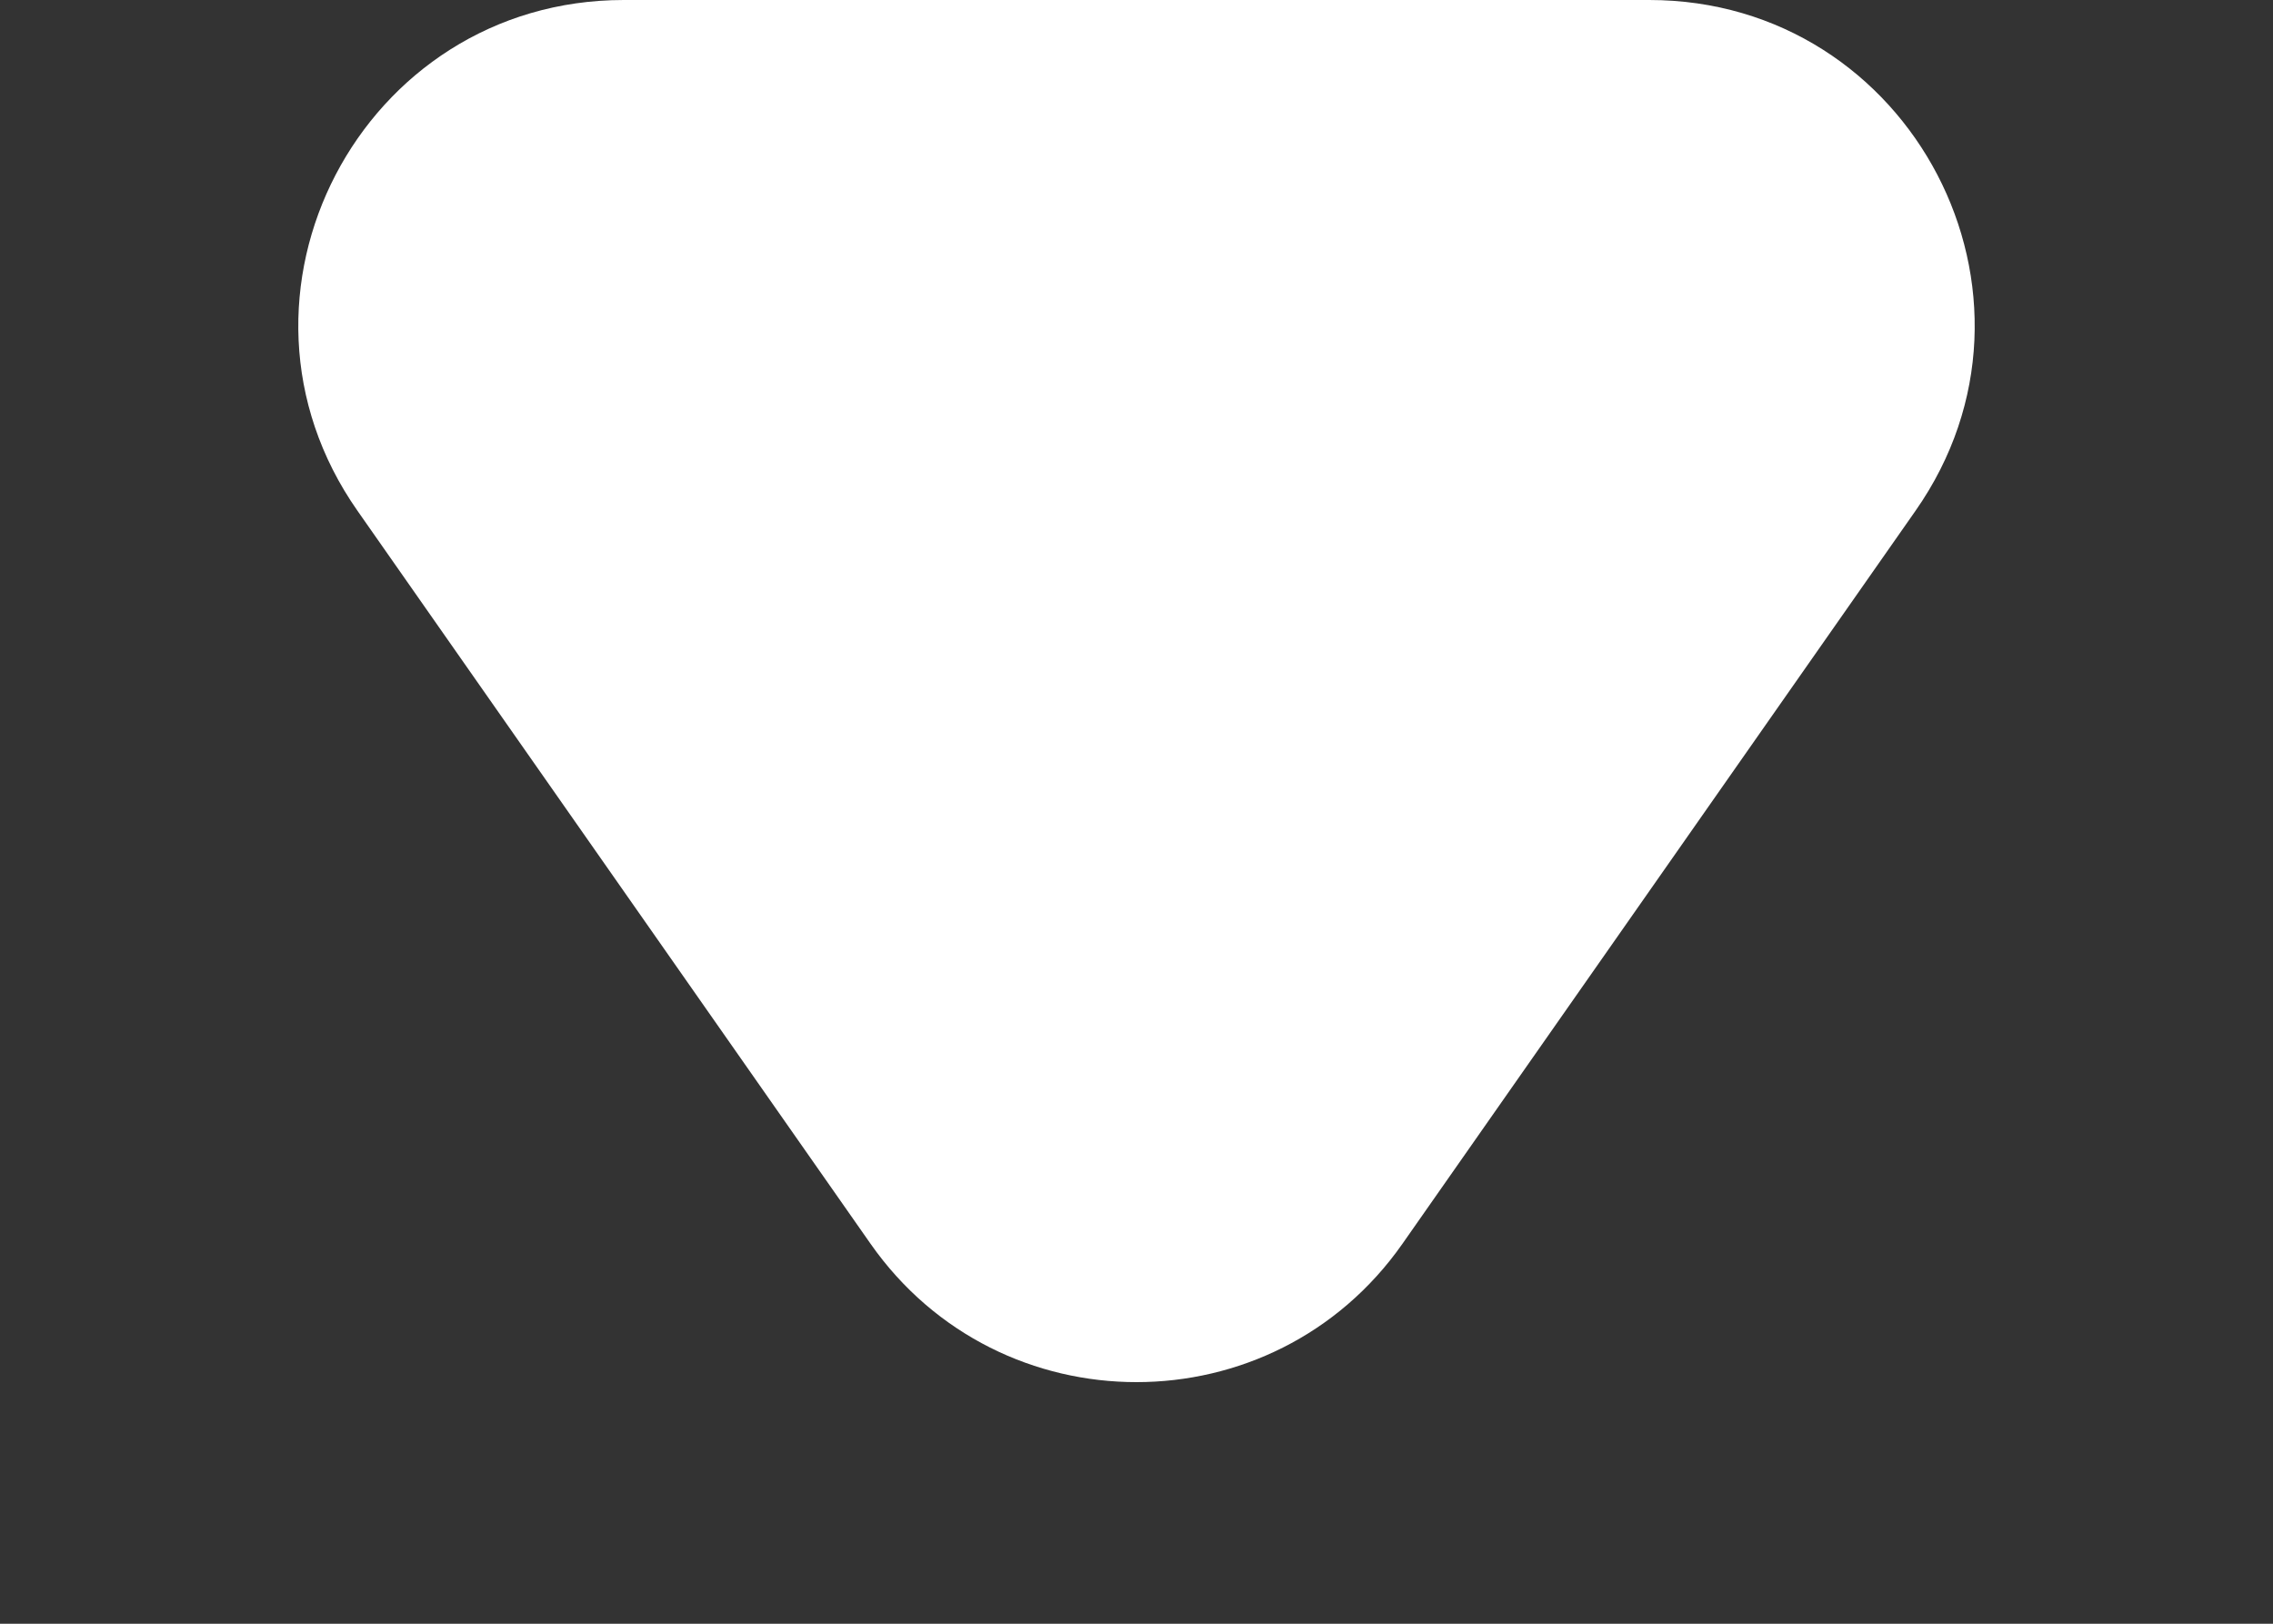
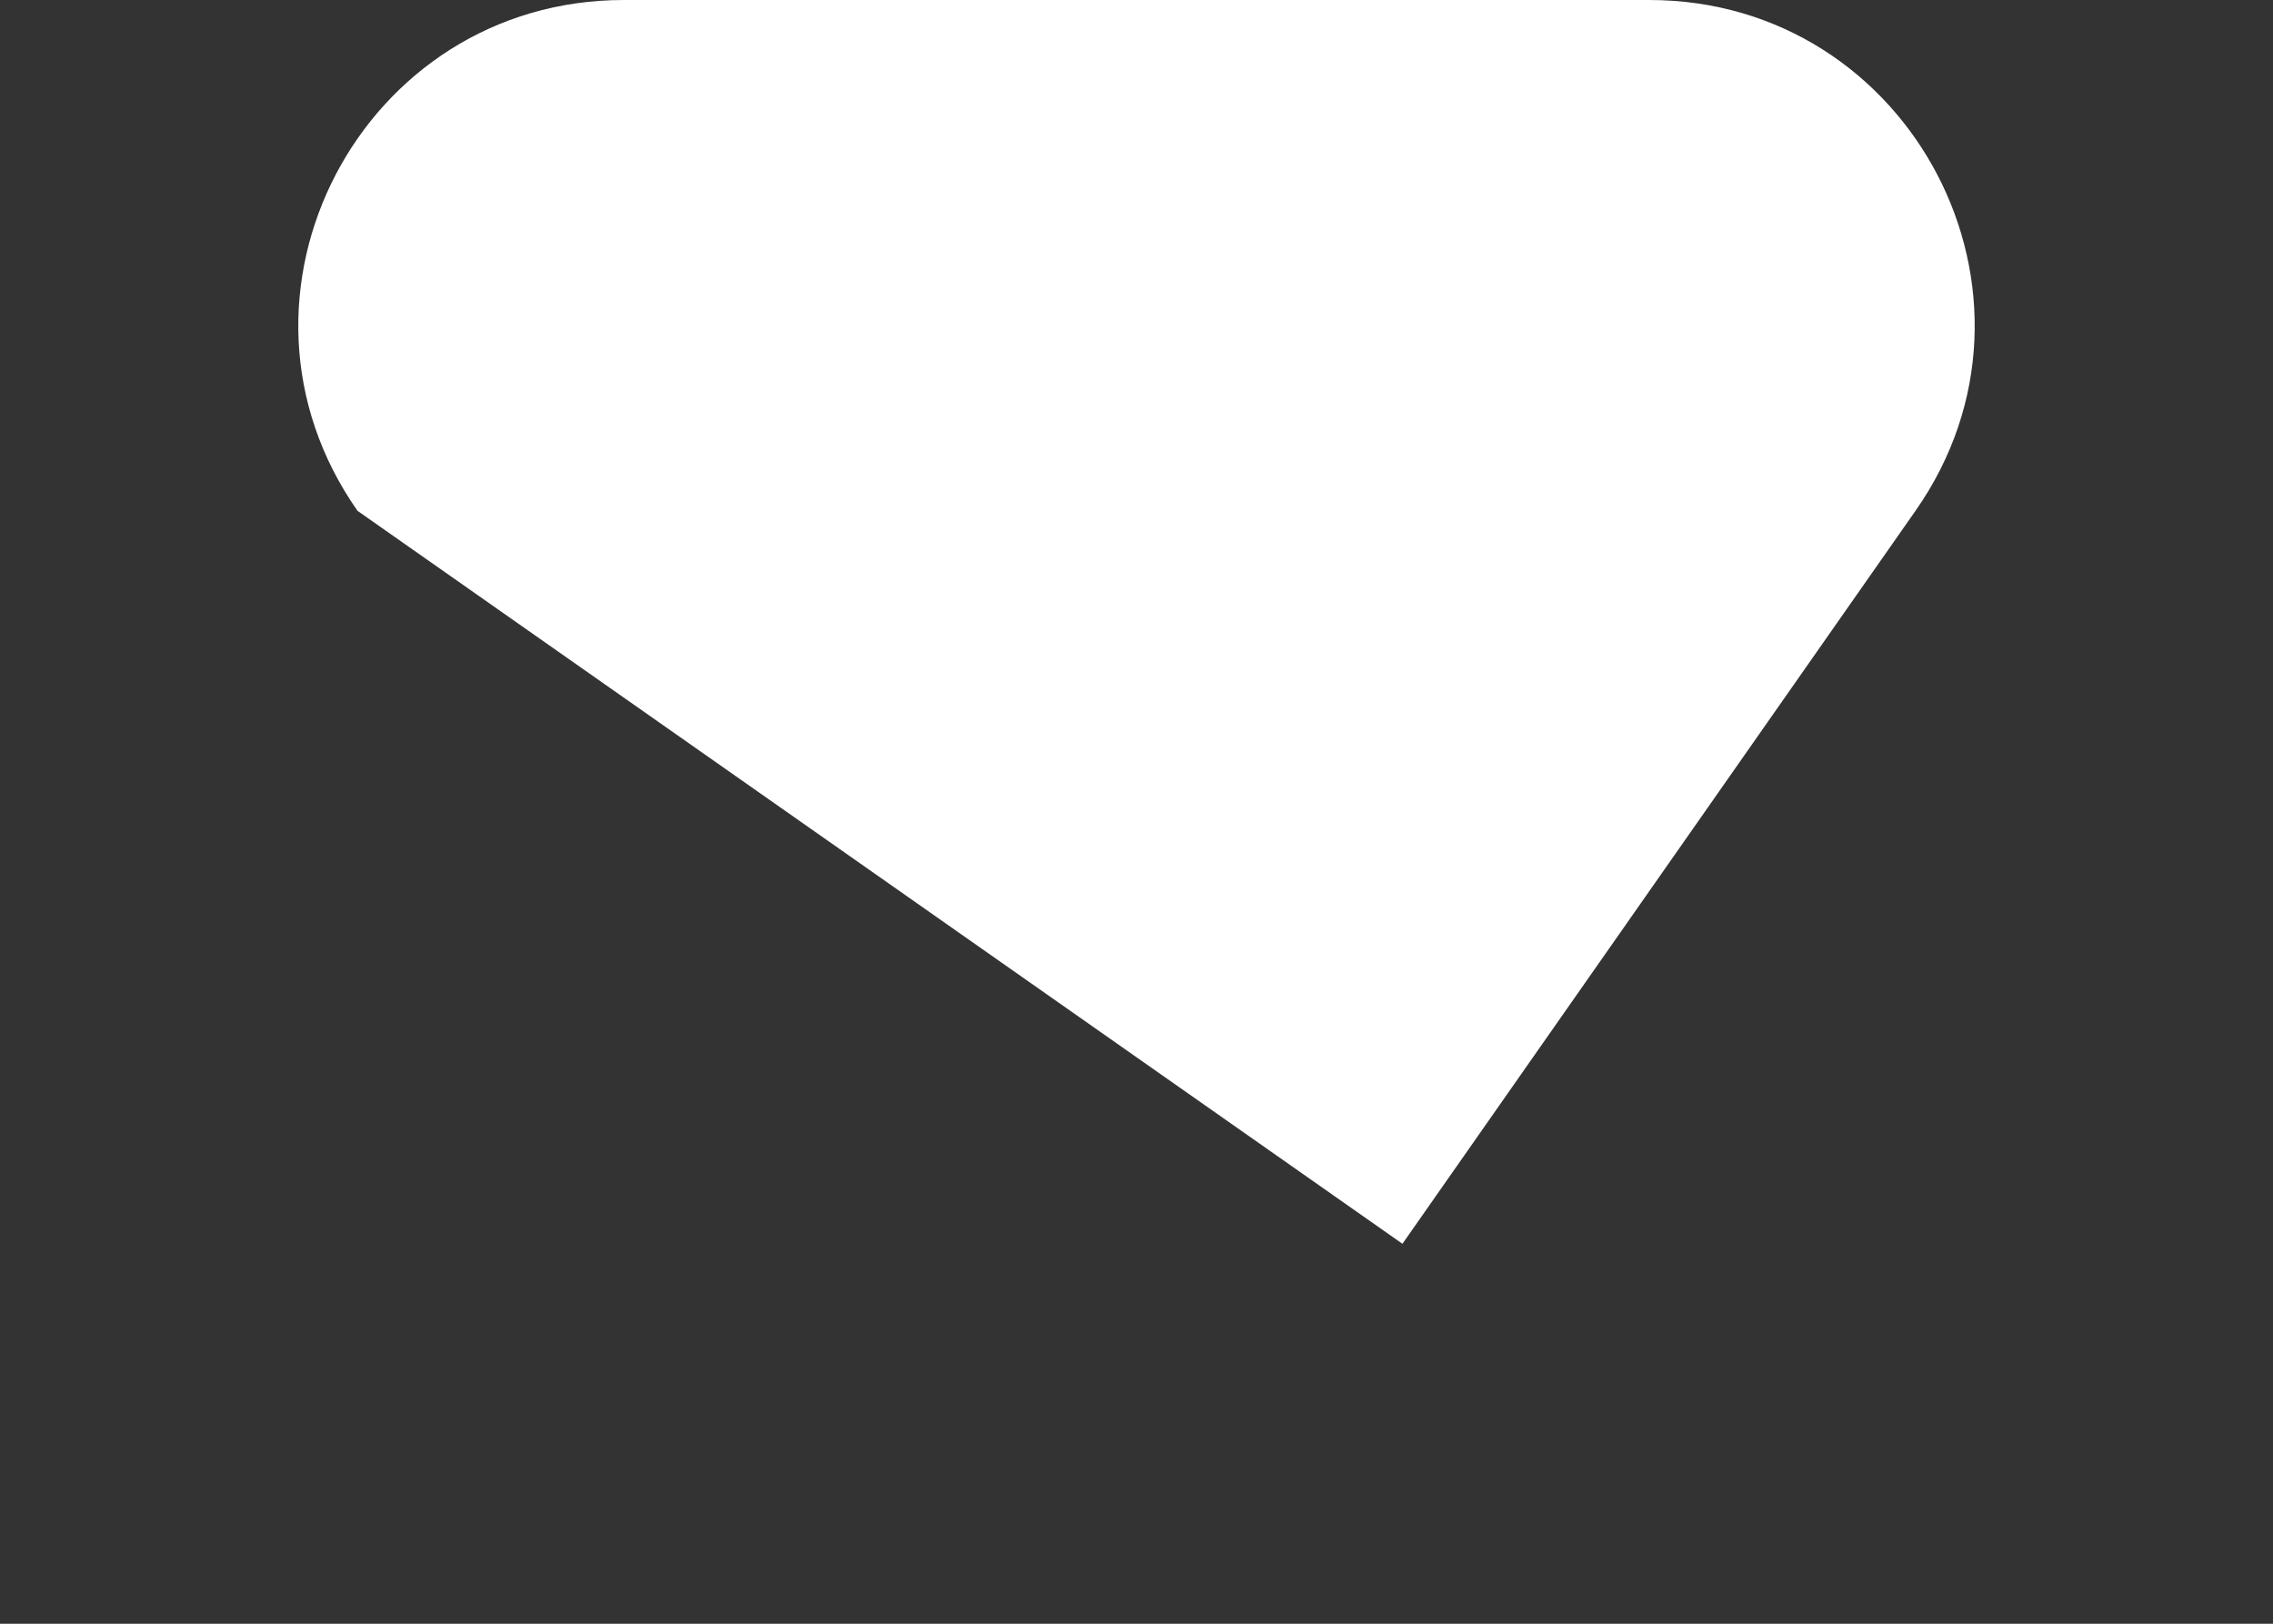
<svg xmlns="http://www.w3.org/2000/svg" width="7" height="5" viewBox="0 0 7 5" fill="none">
  <rect x="0" y="0" width="7" height="5" fill="#333333" stroke="none" />
-   <path fill-rule="evenodd" clip-rule="evenodd" d="M4.319 3.83C3.921 4.398 3.079 4.398 2.681 3.83L1.101 1.573C0.637 0.911 1.112 0 1.921 0L5.079 0C5.888 0 6.363 0.911 5.899 1.573L4.319 3.83Z" fill="white" />
+   <path fill-rule="evenodd" clip-rule="evenodd" d="M4.319 3.83L1.101 1.573C0.637 0.911 1.112 0 1.921 0L5.079 0C5.888 0 6.363 0.911 5.899 1.573L4.319 3.83Z" fill="white" />
</svg>